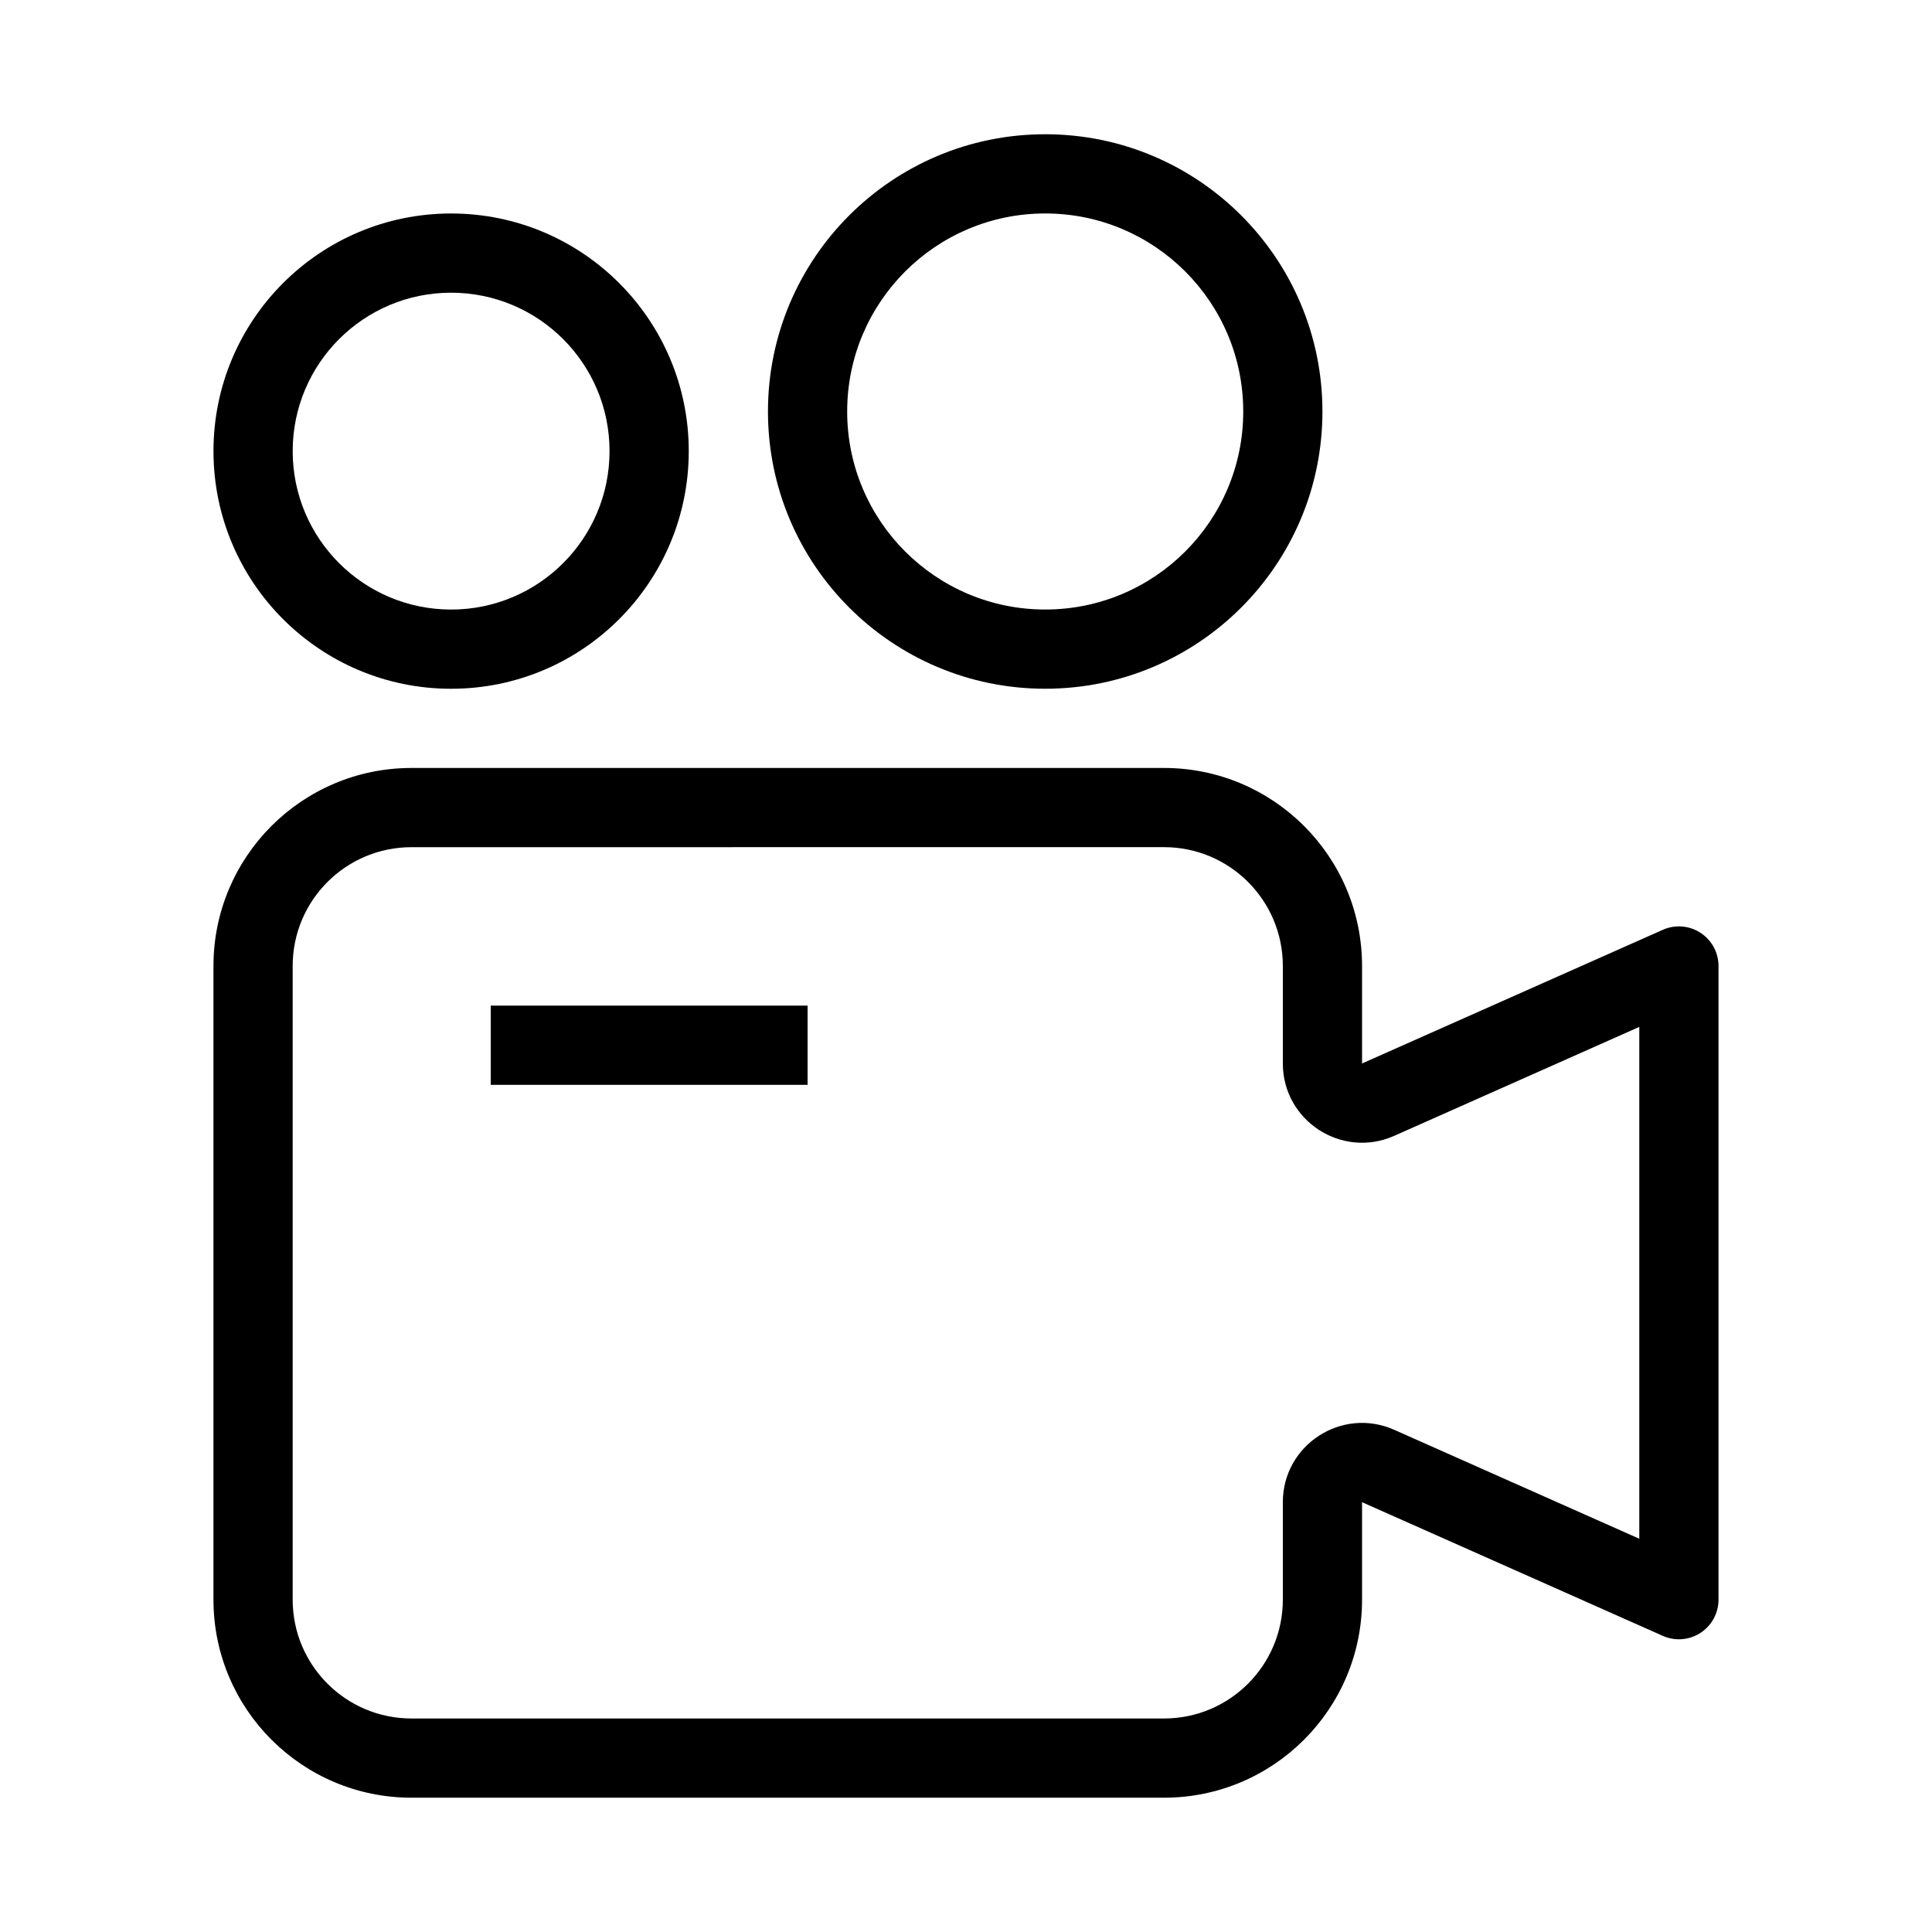
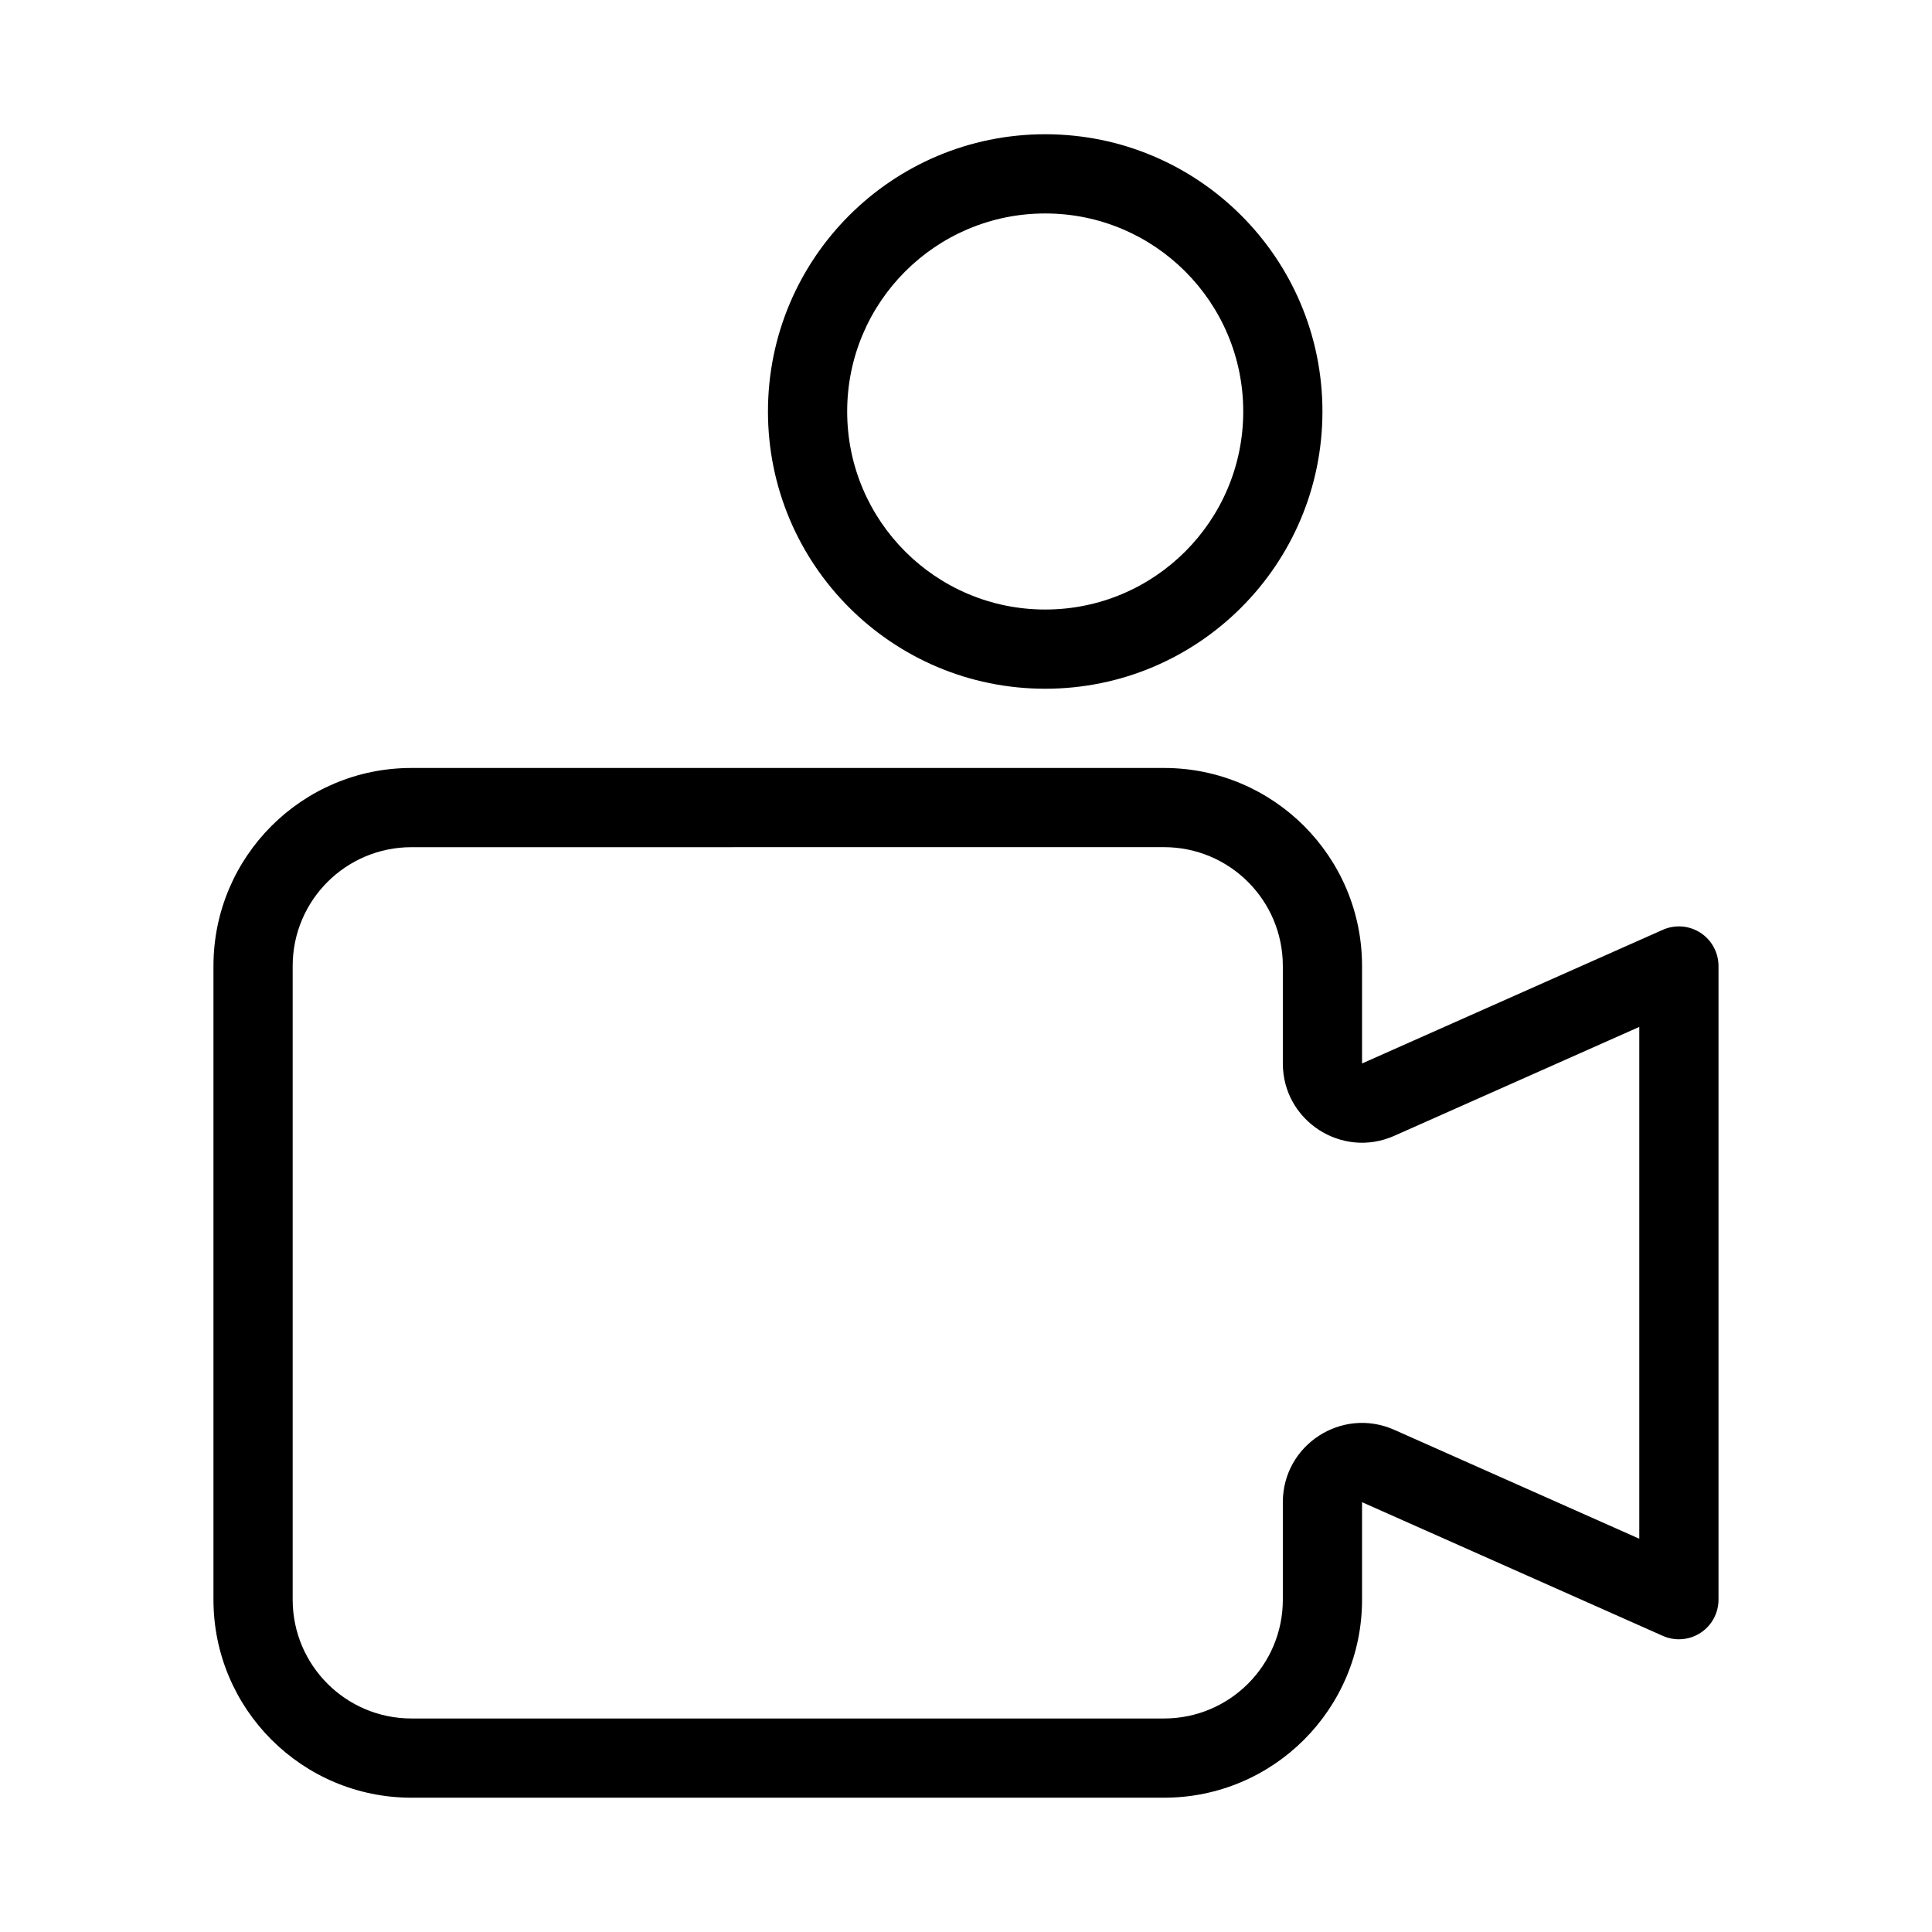
<svg xmlns="http://www.w3.org/2000/svg" fill="#000000" width="800px" height="800px" version="1.1" viewBox="144 144 512 512">
  <g fill-rule="evenodd">
    <path d="m200.57 400c0-28.984 23.496-52.48 52.48-52.48h199.43c28.98 0 52.477 23.496 52.477 52.48v25.832l79.707-35.426c3.246-1.441 7.004-1.145 9.984 0.793 2.977 1.934 4.773 5.246 4.773 8.801v167.93c0 3.555-1.797 6.867-4.773 8.801-2.981 1.938-6.738 2.234-9.984 0.793l-79.707-35.426v25.832c0 28.984-23.496 52.48-52.477 52.48h-199.43c-28.984 0-52.48-23.496-52.48-52.48zm52.48-31.488c-17.391 0-31.488 14.098-31.488 31.488v167.93c0 17.391 14.098 31.488 31.488 31.488h199.43c17.387 0 31.484-14.098 31.484-31.488v-25.832c0-15.191 15.641-25.352 29.52-19.184l64.945 28.867v-135.64l-64.945 28.867c-13.879 6.168-29.52-3.992-29.52-19.184v-25.832c0-17.391-14.098-31.488-31.484-31.488z" />
-     <path d="m274.05 410.5h83.969v20.992h-83.969z" />
    <path d="m420.99 200.57c-28.984 0-52.48 23.496-52.48 52.48 0 28.984 23.496 52.48 52.48 52.48 28.98 0 52.48-23.496 52.48-52.48 0-28.984-23.5-52.48-52.48-52.48zm-73.473 52.48c0-40.578 32.895-73.473 73.473-73.473 40.574 0 73.469 32.895 73.469 73.473 0 40.578-32.895 73.473-73.469 73.473-40.578 0-73.473-32.895-73.473-73.473z" />
-     <path d="m263.55 221.57c-23.188 0-41.984 18.797-41.984 41.984s18.797 41.984 41.984 41.984 41.984-18.797 41.984-41.984-18.797-41.984-41.984-41.984zm-62.977 41.984c0-34.781 28.195-62.977 62.977-62.977s62.977 28.195 62.977 62.977-28.195 62.977-62.977 62.977-62.977-28.195-62.977-62.977z" />
  </g>
</svg>